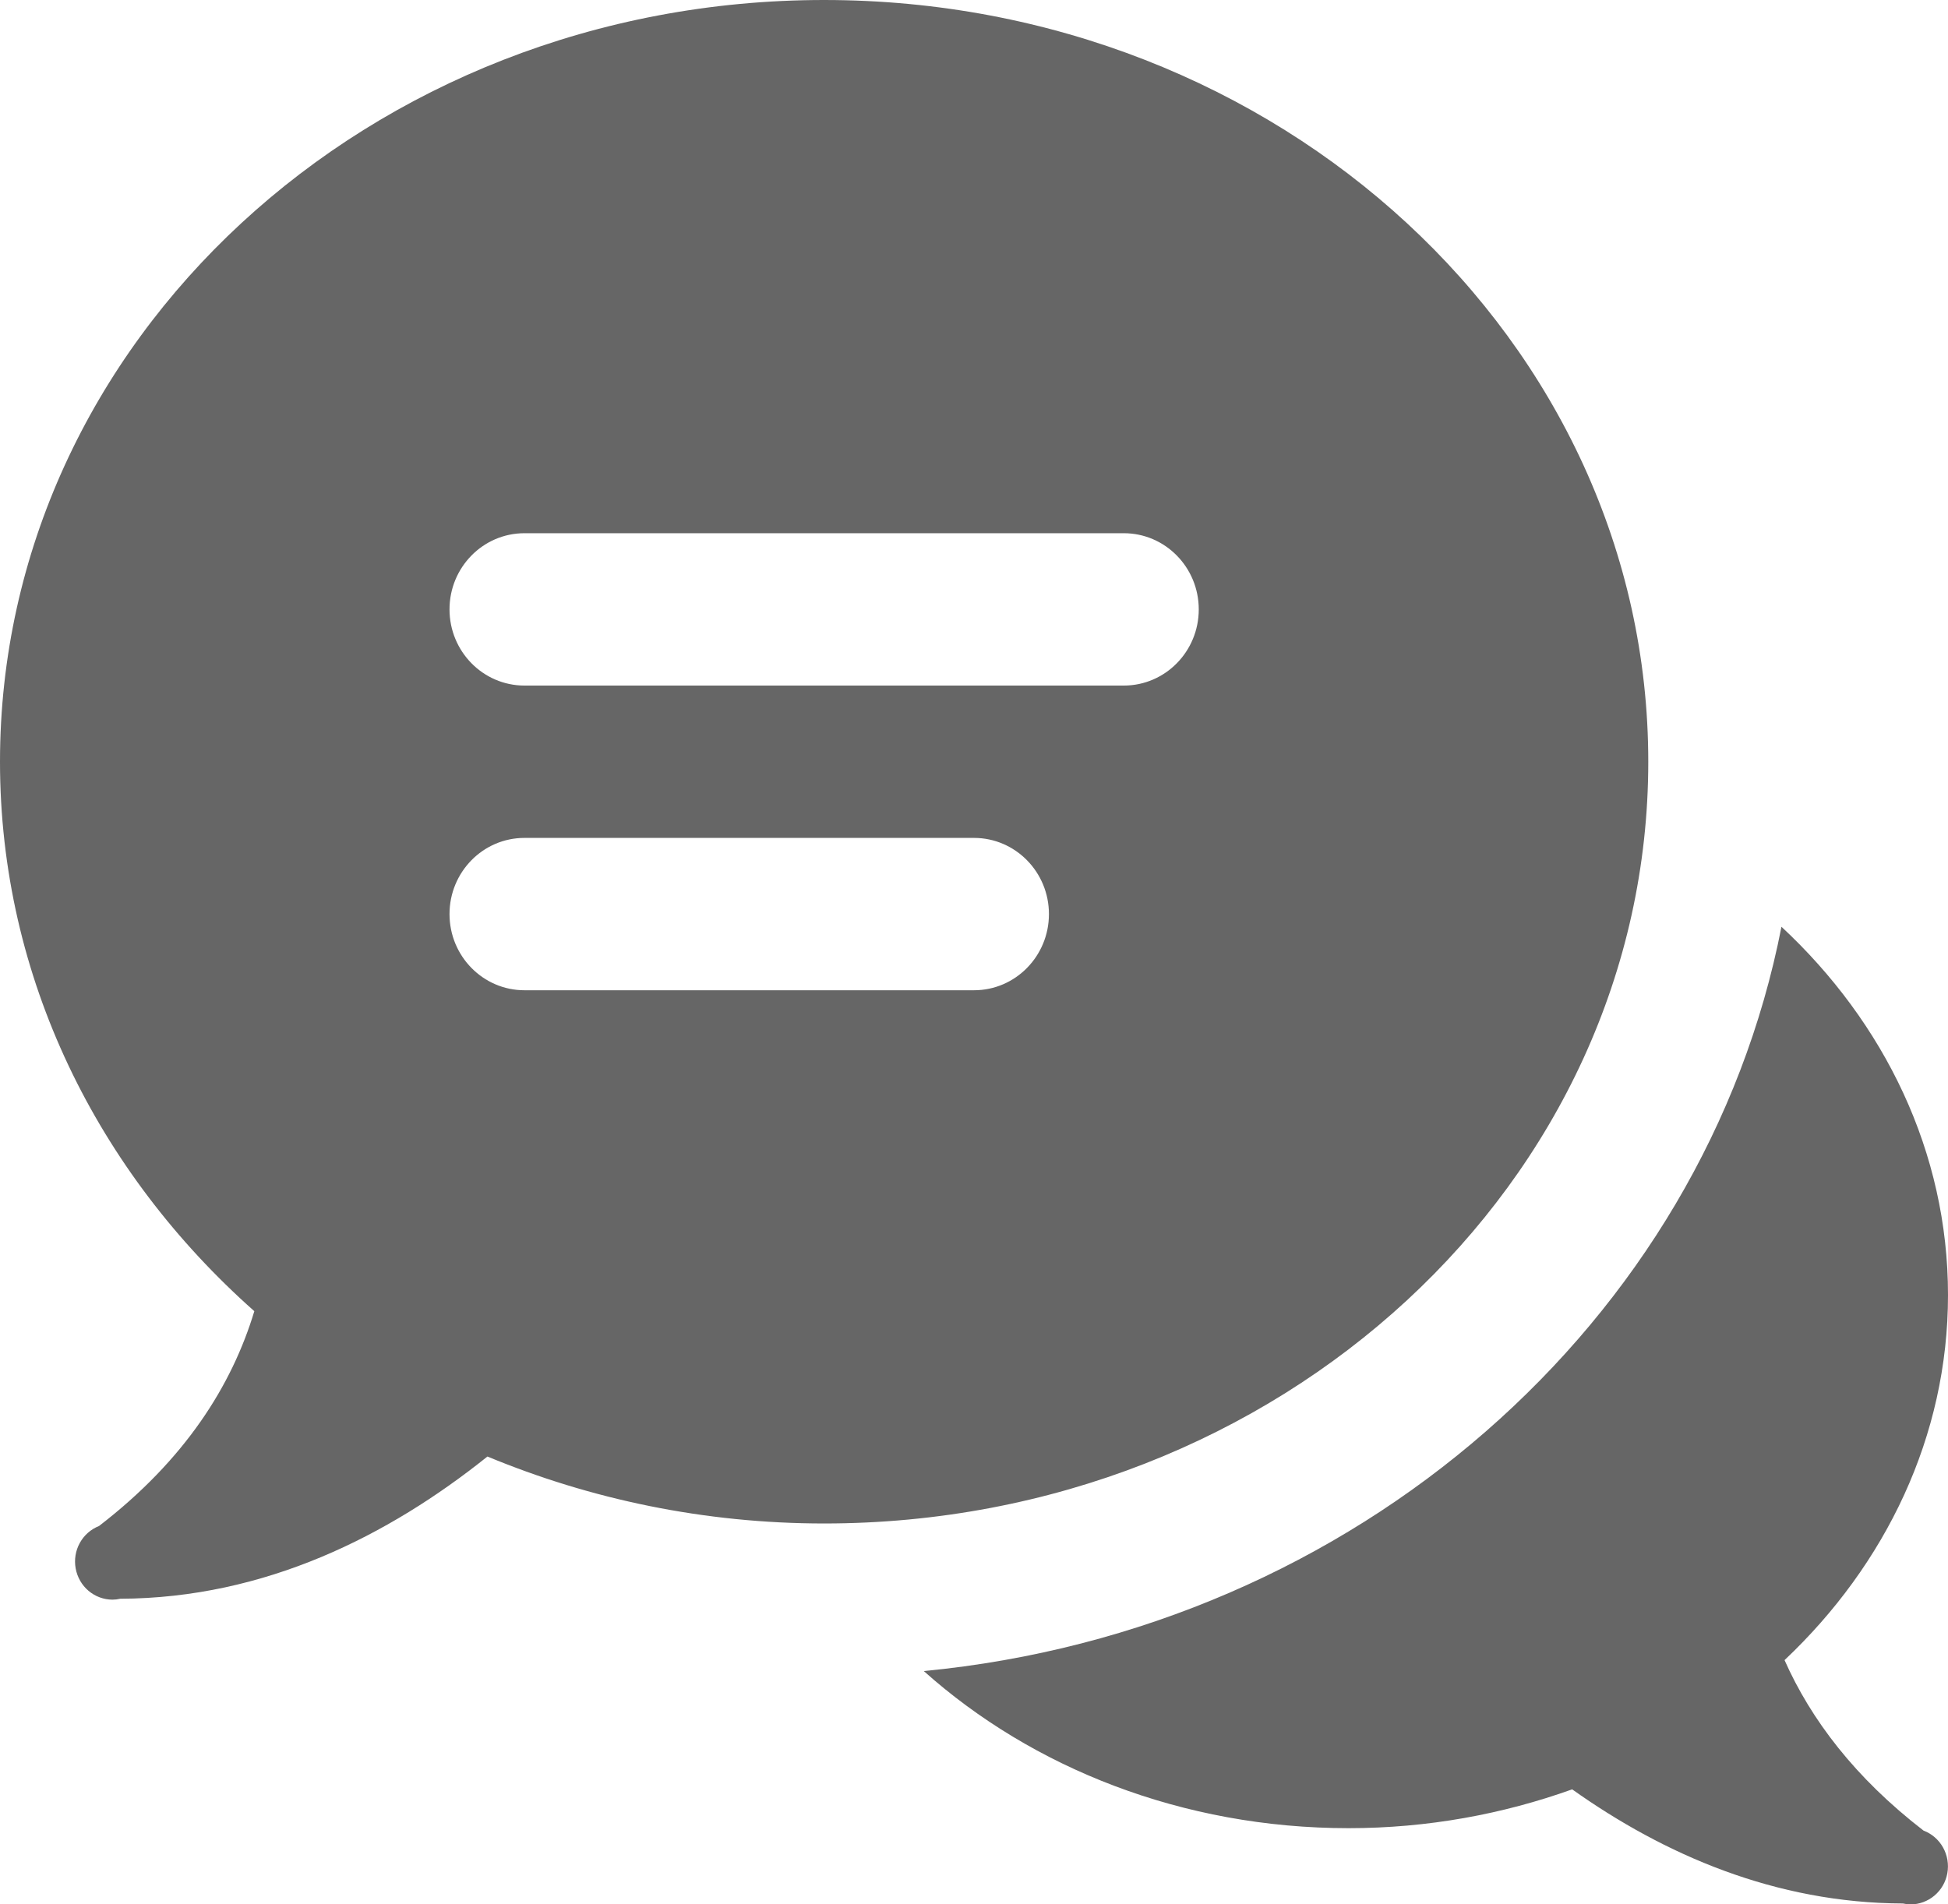
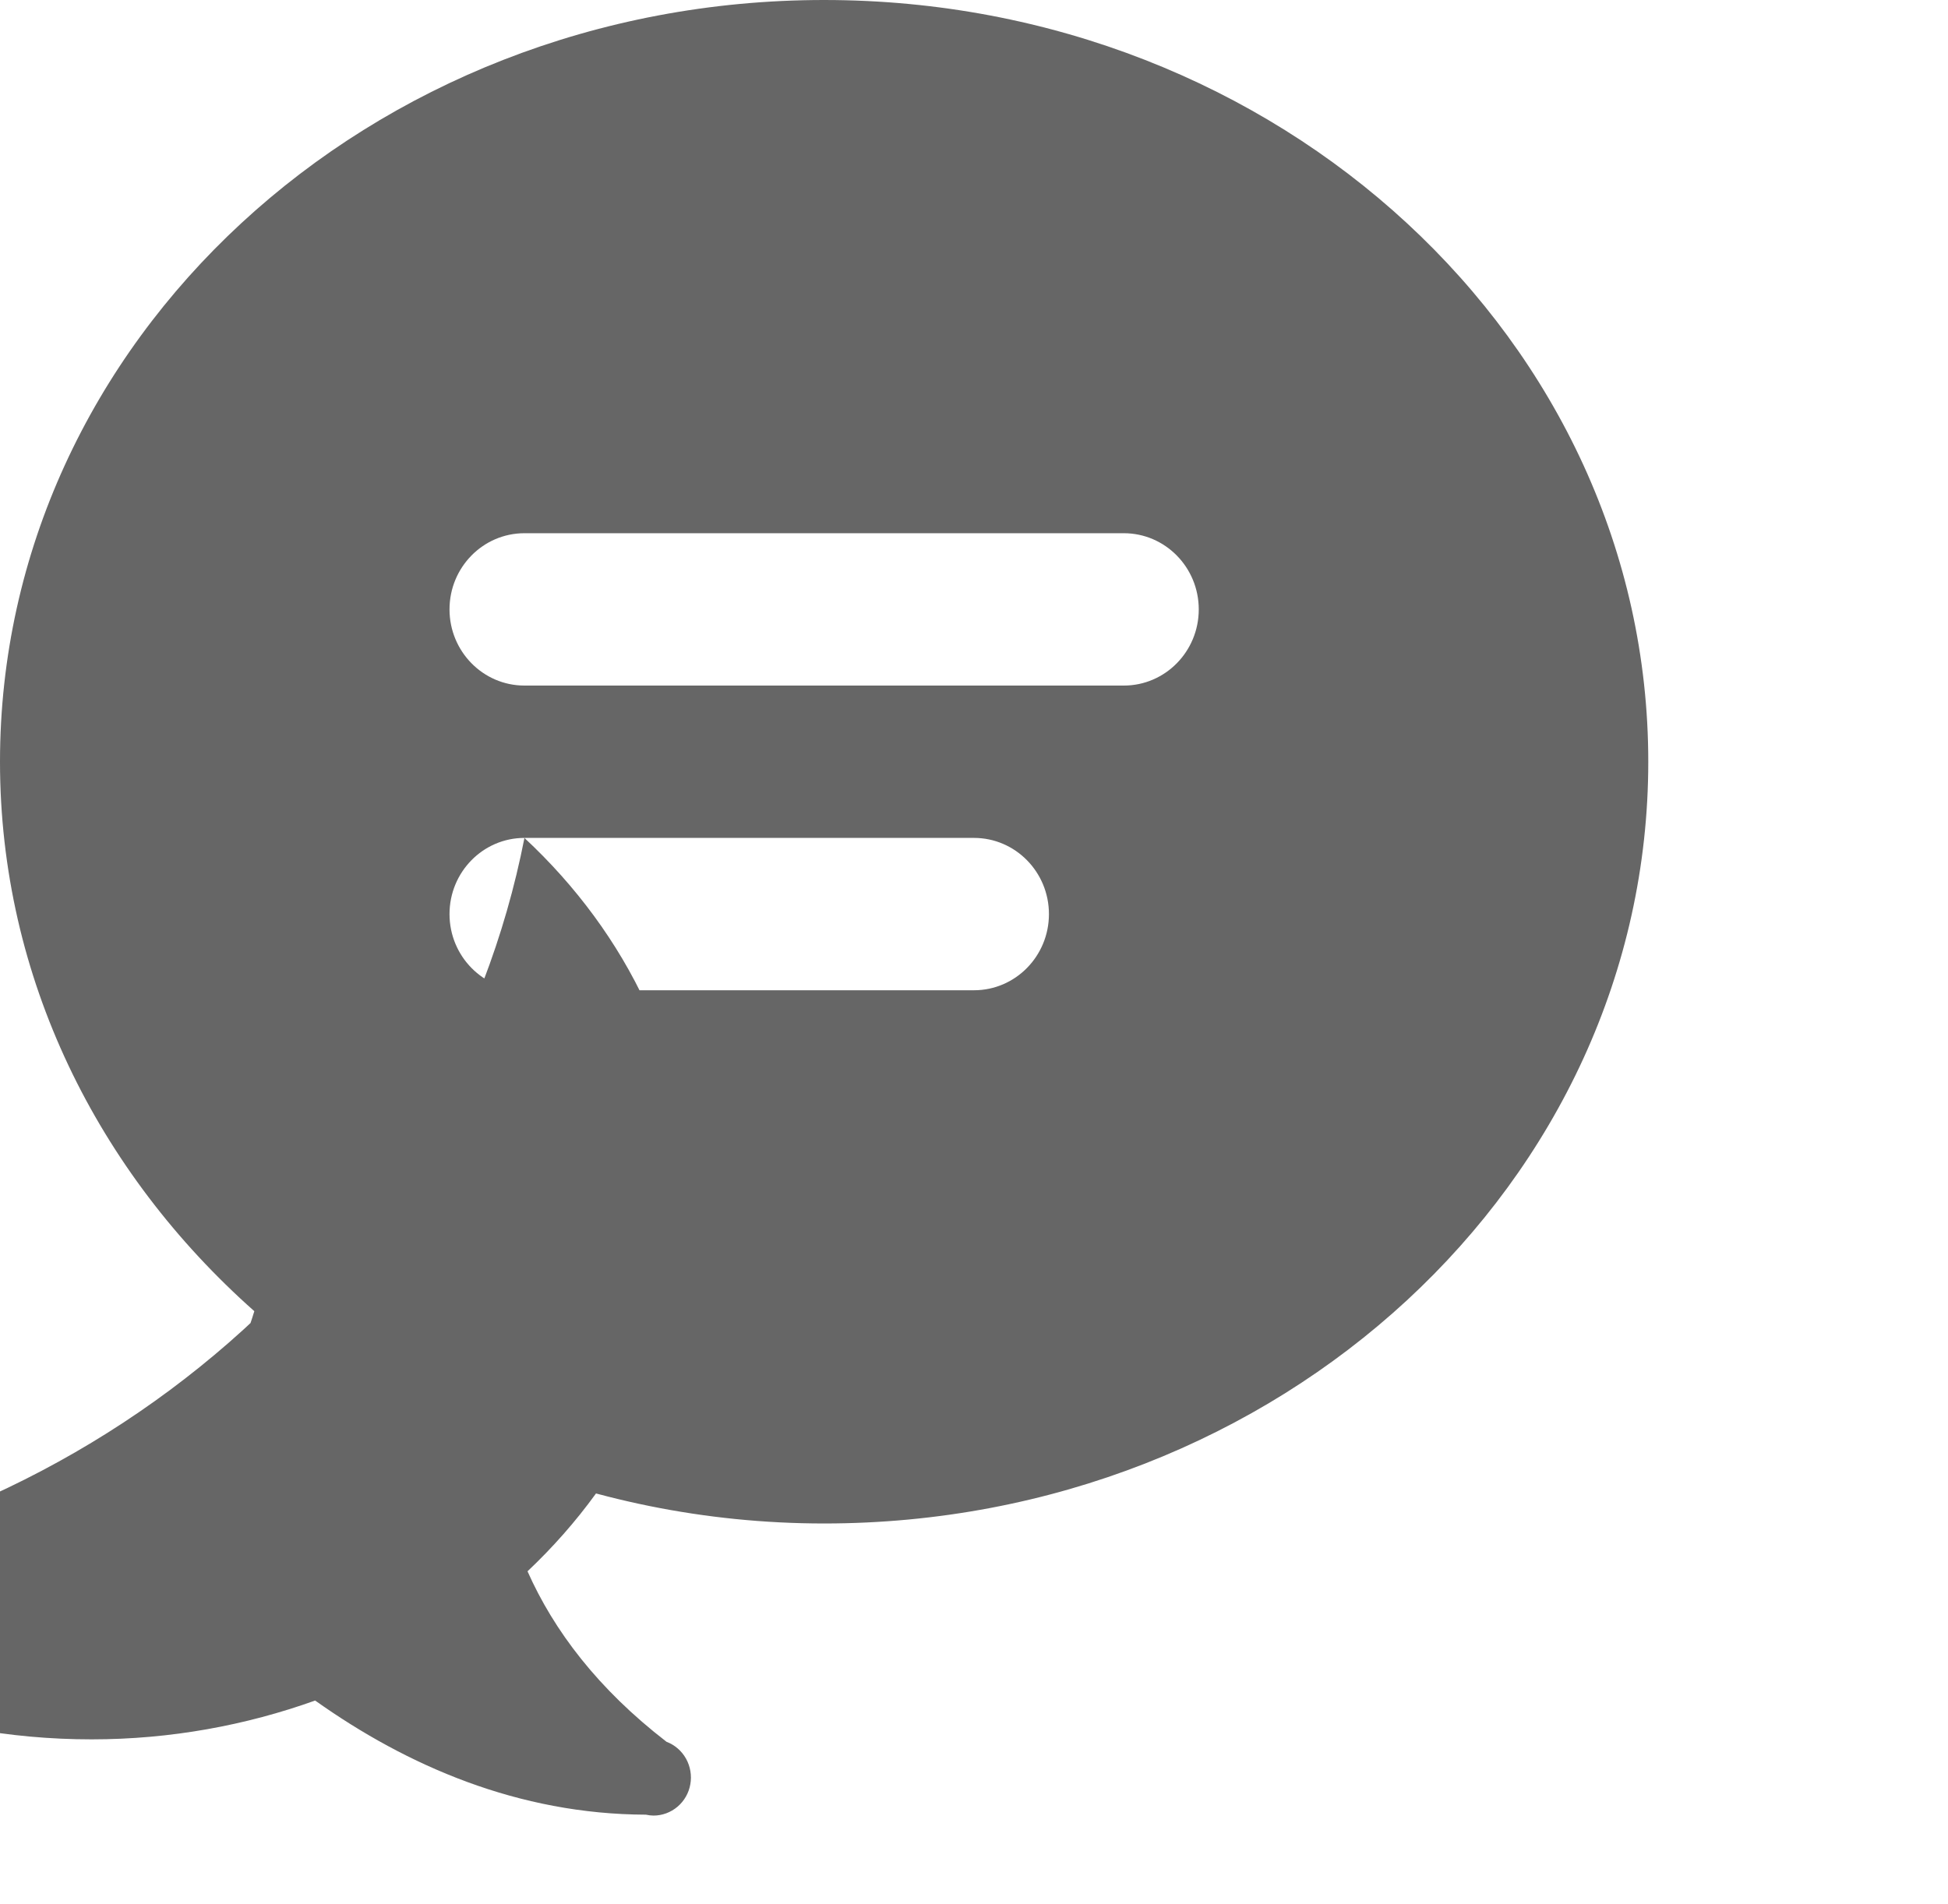
<svg xmlns="http://www.w3.org/2000/svg" fill="none" height="44" viewBox="0 0 45 44" width="45">
-   <path d="m19.038 0c-10.514 0-19.038 7.88-19.038 17.6 0 4.994 2.261 9.491 5.875 12.695-.52 1.721-1.602 3.434-3.583 4.96-.001.001-.002.002-.003.003-.189.074-.346.212-.445.391-.099.179-.133.388-.096.59.037.202.141.385.296.516.155.132.35.204.552.205.061-0.0.123-.007.183-.021 3.348-.012 6.206-1.464 8.481-3.286 2.377.986 5.004 1.547 7.778 1.547 10.514 0 19.038-7.88 19.038-17.6 0-9.72-8.524-17.6-19.038-17.6zm-6.923 12.32h13.846c.955 0 1.731.788 1.731 1.76s-.775 1.76-1.731 1.76h-13.846c-.955 0-1.731-.788-1.731-1.76s.775-1.76 1.731-1.76zm0 7.04h10.385c.955 0 1.731.788 1.731 1.76s-.775 1.76-1.731 1.76h-10.385c-.955 0-1.731-.788-1.731-1.76s.775-1.76 1.731-1.76zm29.038 2.052c-1.784 9.136-9.836 16.24-19.813 17.198 2.506 2.24 5.978 3.63 9.813 3.63 1.828 0 3.568-.325 5.165-.897 2.124 1.509 4.695 2.628 7.64 2.637.058.013.117.02.176.021.203-0.0.399-.073.555-.205.156-.133.261-.316.296-.519.036-.203 0-.413-.1-.592s-.26-.317-.45-.389c-1.585-1.223-2.602-2.568-3.211-3.939 2.334-2.205 3.776-5.167 3.776-8.436 0-3.304-1.469-6.295-3.847-8.508z" fill="#666" />
+   <path d="m19.038 0c-10.514 0-19.038 7.88-19.038 17.6 0 4.994 2.261 9.491 5.875 12.695-.52 1.721-1.602 3.434-3.583 4.96-.001.001-.002.002-.003.003-.189.074-.346.212-.445.391-.099.179-.133.388-.096.59.037.202.141.385.296.516.155.132.35.204.552.205.061-0.0.123-.007.183-.021 3.348-.012 6.206-1.464 8.481-3.286 2.377.986 5.004 1.547 7.778 1.547 10.514 0 19.038-7.88 19.038-17.6 0-9.72-8.524-17.6-19.038-17.6zm-6.923 12.32h13.846c.955 0 1.731.788 1.731 1.76s-.775 1.76-1.731 1.76h-13.846c-.955 0-1.731-.788-1.731-1.76s.775-1.76 1.731-1.76zm0 7.04h10.385c.955 0 1.731.788 1.731 1.76s-.775 1.76-1.731 1.76h-10.385c-.955 0-1.731-.788-1.731-1.76s.775-1.76 1.731-1.76zc-1.784 9.136-9.836 16.24-19.813 17.198 2.506 2.24 5.978 3.63 9.813 3.63 1.828 0 3.568-.325 5.165-.897 2.124 1.509 4.695 2.628 7.64 2.637.058.013.117.02.176.021.203-0.0.399-.073.555-.205.156-.133.261-.316.296-.519.036-.203 0-.413-.1-.592s-.26-.317-.45-.389c-1.585-1.223-2.602-2.568-3.211-3.939 2.334-2.205 3.776-5.167 3.776-8.436 0-3.304-1.469-6.295-3.847-8.508z" fill="#666" />
</svg>